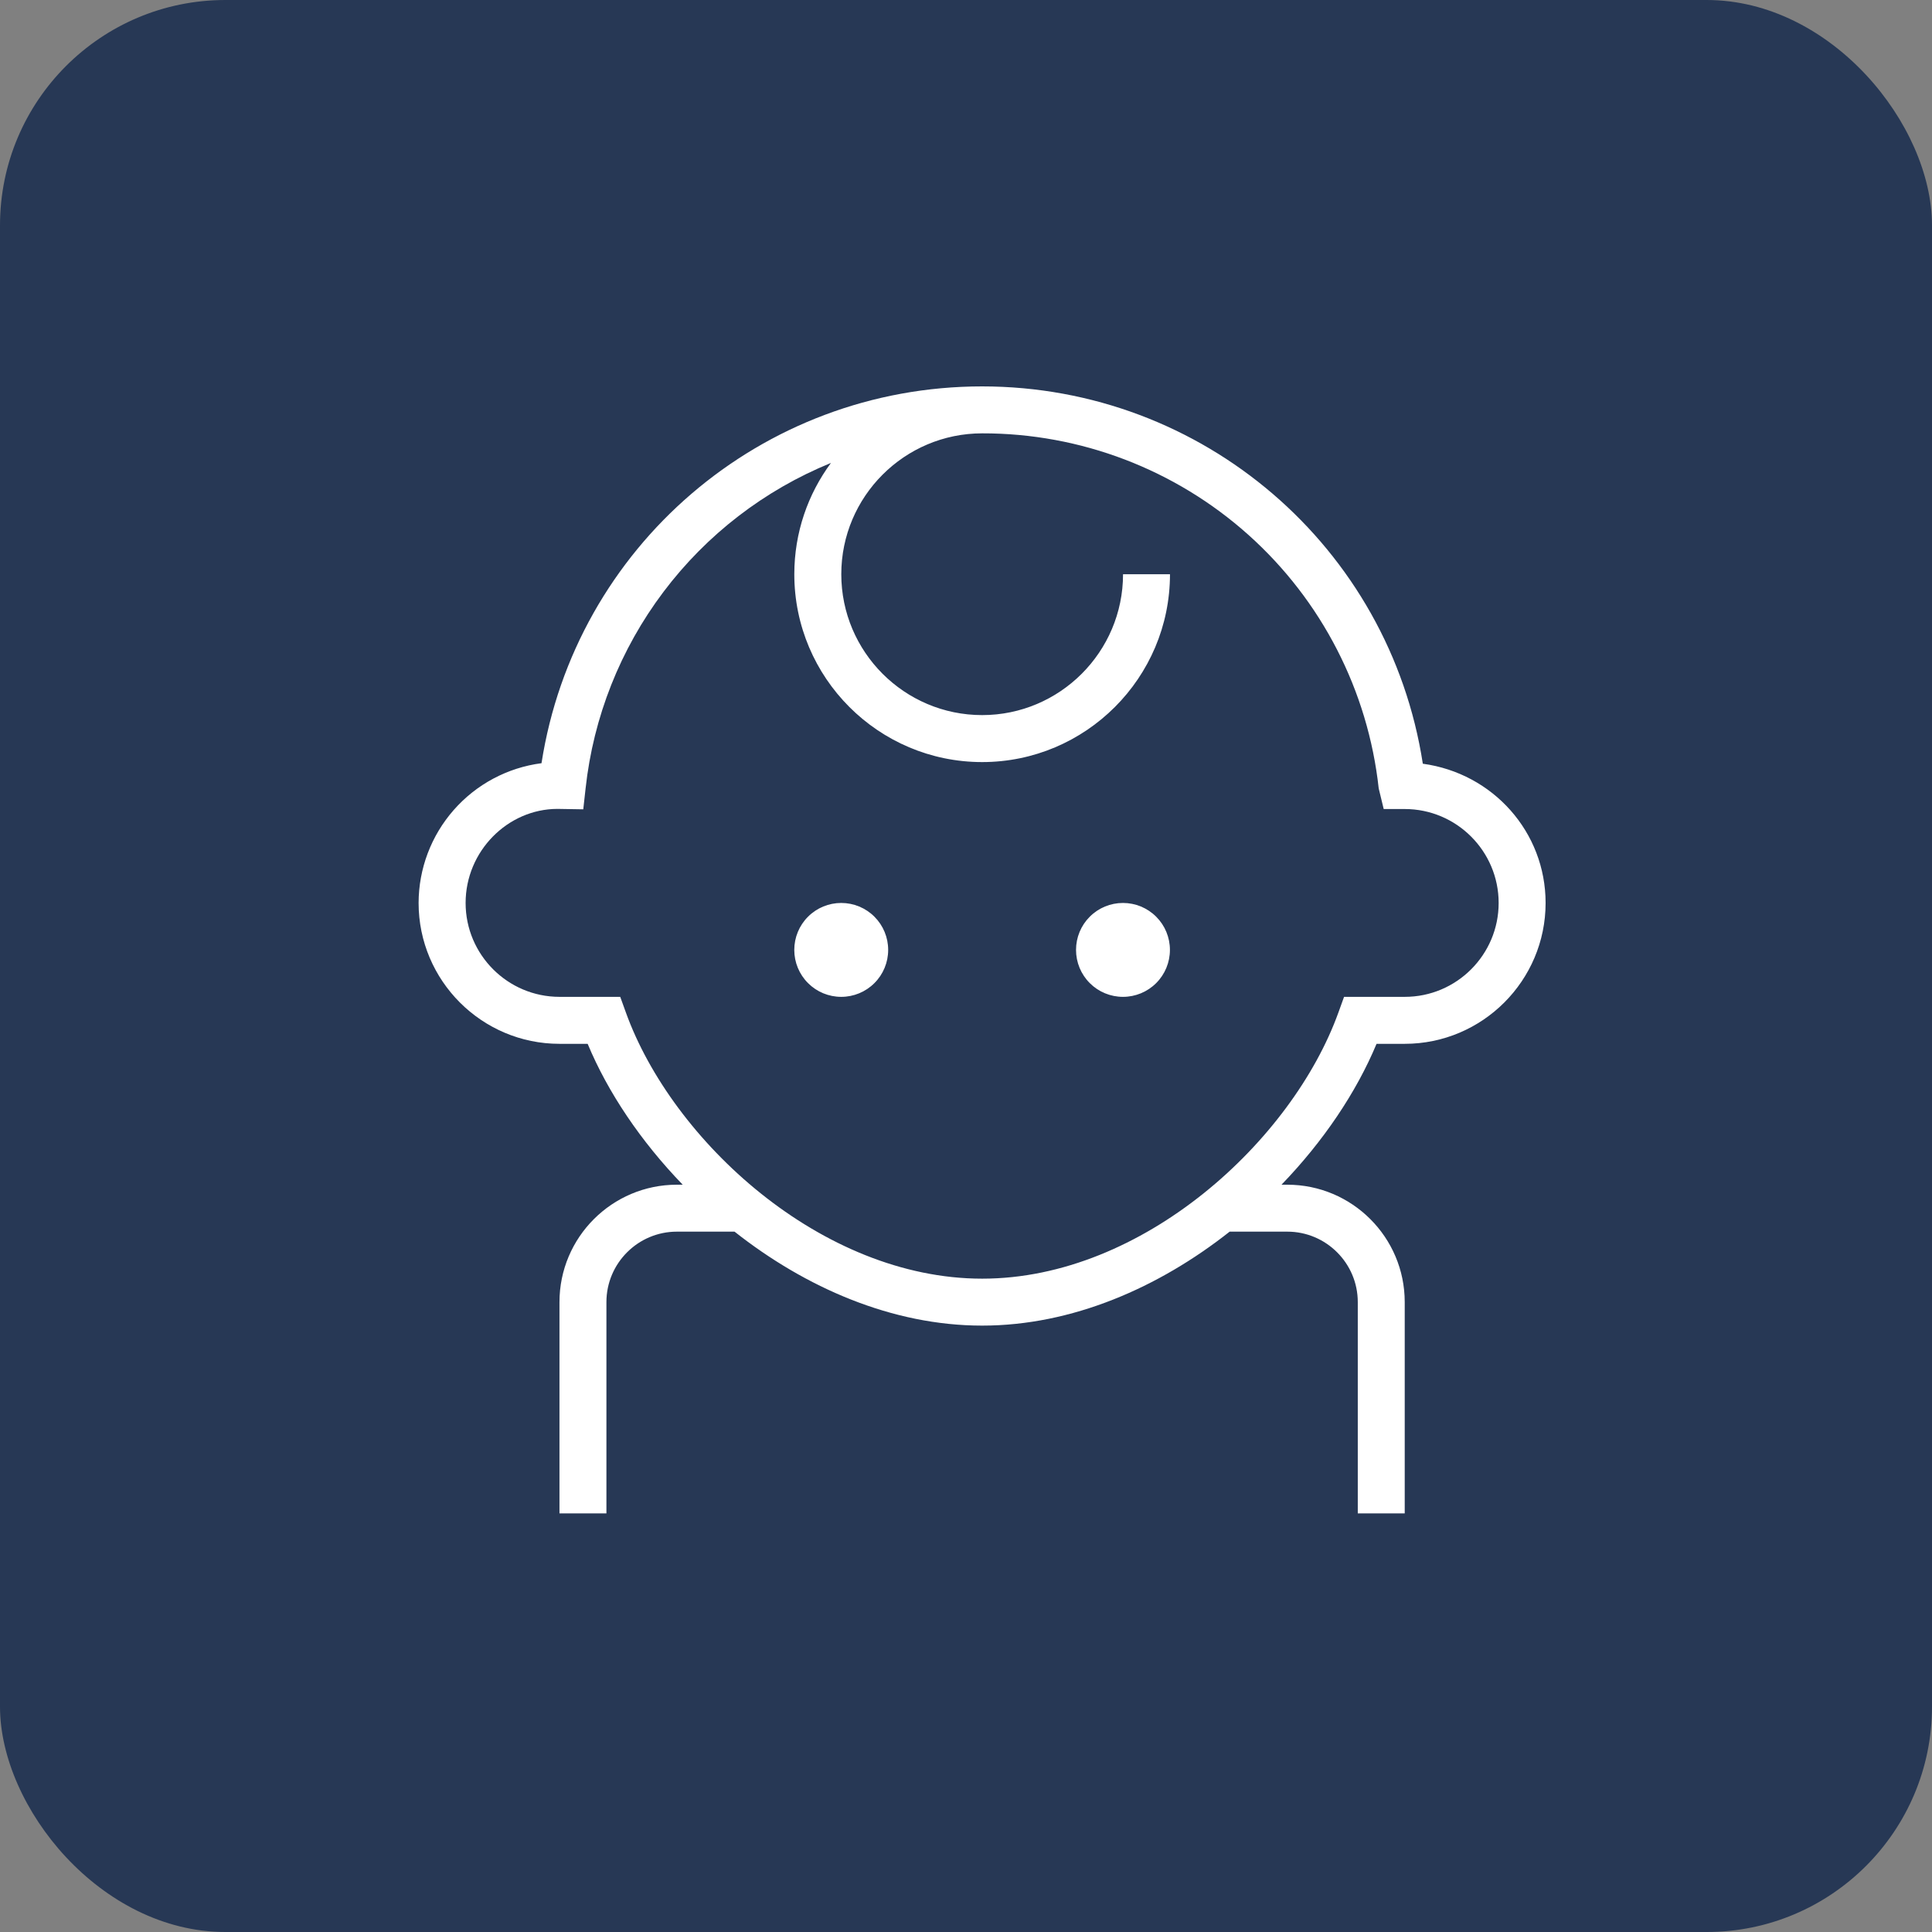
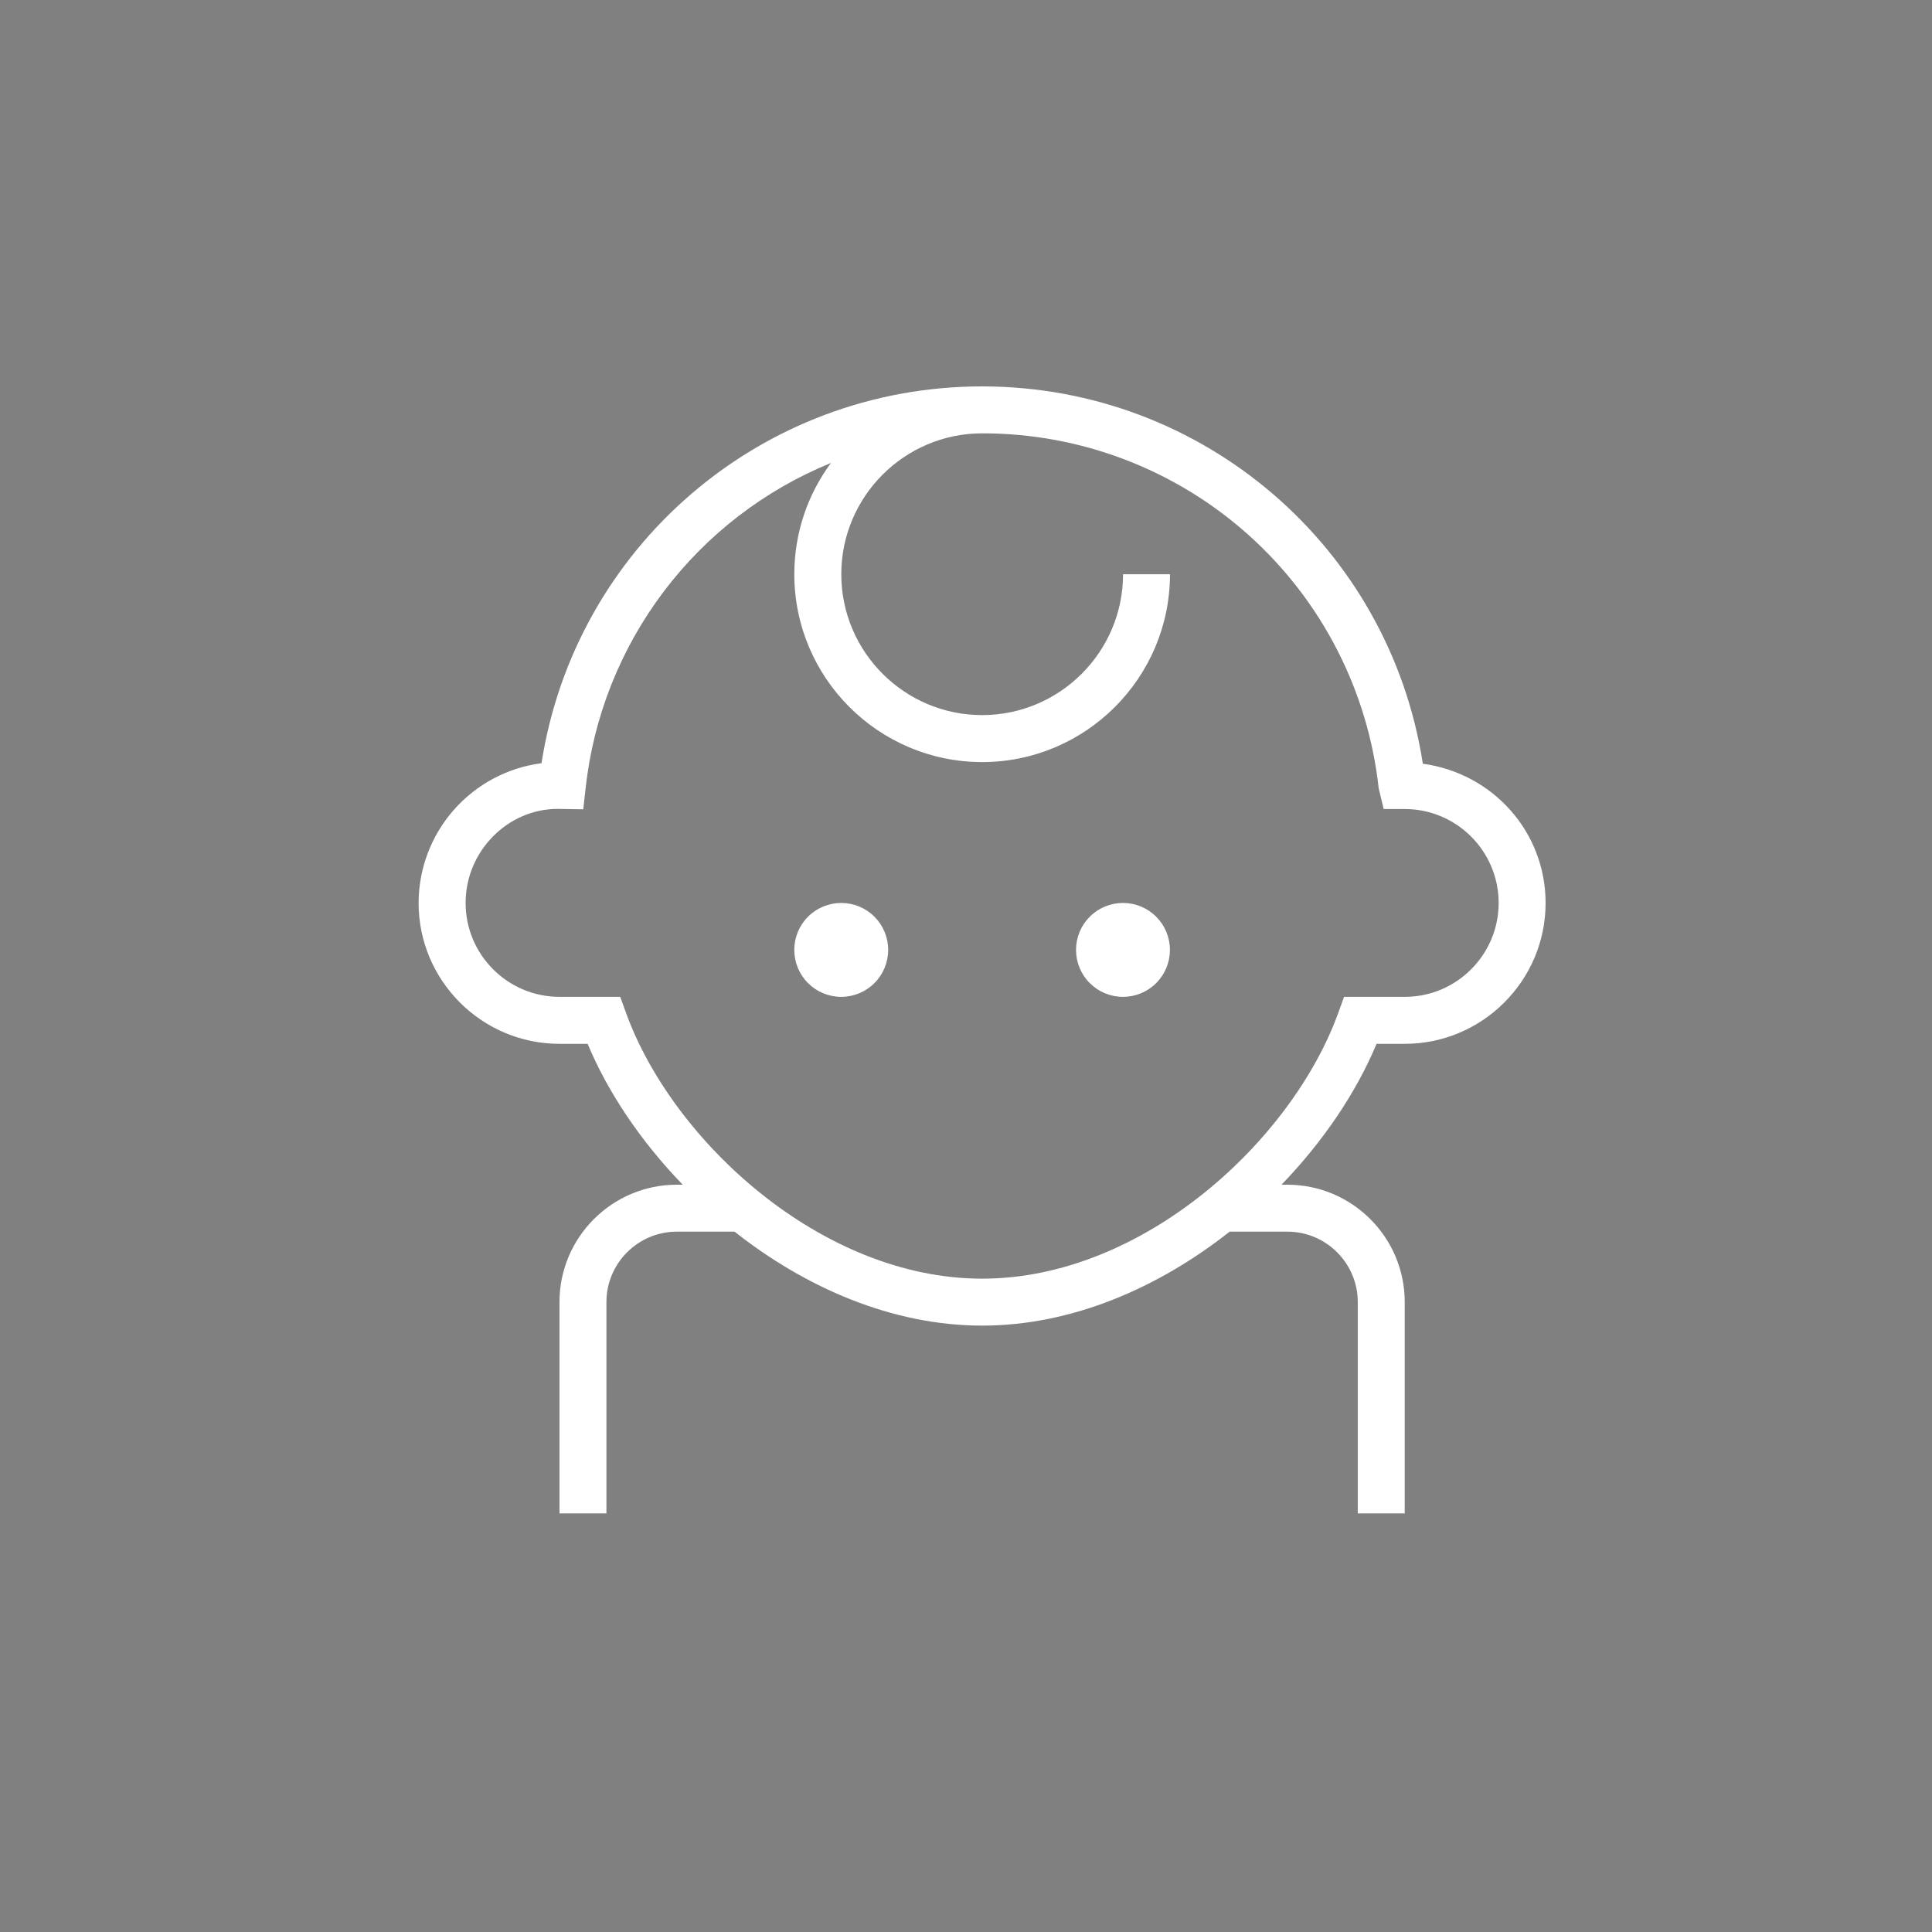
<svg xmlns="http://www.w3.org/2000/svg" width="60" height="60" viewBox="0 0 60 60" fill="none">
  <rect x="0" y="0" width="60" height="60" fill="#808080" stroke="none" />
-   <rect width="60" height="60" rx="7" fill="#273855" />
  <g clip-path="url(#clip0_2050_92)">
    <path d="M27.583 29.5C27.583 29.887 27.43 30.258 27.156 30.531C26.883 30.805 26.512 30.958 26.125 30.958C25.738 30.958 25.367 30.805 25.094 30.531C24.82 30.258 24.667 29.887 24.667 29.5C24.667 29.113 24.82 28.742 25.094 28.469C25.367 28.195 25.738 28.042 26.125 28.042C26.512 28.042 26.883 28.195 27.156 28.469C27.43 28.742 27.583 29.113 27.583 29.5ZM34.875 28.042C34.488 28.042 34.117 28.195 33.844 28.469C33.57 28.742 33.417 29.113 33.417 29.5C33.417 29.887 33.57 30.258 33.844 30.531C34.117 30.805 34.488 30.958 34.875 30.958C35.262 30.958 35.633 30.805 35.906 30.531C36.18 30.258 36.333 29.887 36.333 29.5C36.333 29.113 36.18 28.742 35.906 28.469C35.633 28.195 35.262 28.042 34.875 28.042ZM48 28.042C48 30.454 46.037 32.417 43.625 32.417H42.75C42.123 33.922 41.098 35.446 39.798 36.792H39.979C41.99 36.792 43.625 38.426 43.625 40.438V47H42.167V40.438C42.167 39.231 41.185 38.25 39.979 38.25H38.188C35.991 39.985 33.298 41.168 30.503 41.168H30.5C27.703 41.168 25.011 39.985 22.812 38.25H21.021C19.815 38.25 18.833 39.231 18.833 40.438V47H17.375V40.438C17.375 38.426 19.01 36.792 21.021 36.792H21.202C19.901 35.446 18.876 33.922 18.25 32.417H17.375C14.963 32.417 13 30.454 13 28.042C13.002 26.979 13.39 25.952 14.092 25.154C14.794 24.355 15.762 23.839 16.817 23.702C17.861 16.989 23.636 12 30.5 12C37.364 12 43.15 16.996 44.187 23.718C46.367 24.015 48 25.841 48 28.042ZM46.542 28.042C46.542 26.433 45.233 25.125 43.625 25.125H42.972L42.817 24.485C42.486 21.451 41.045 18.647 38.772 16.612C36.498 14.576 33.553 13.453 30.502 13.458C28.089 13.458 26.127 15.421 26.127 17.833C26.127 20.245 28.089 22.208 30.502 22.208C32.913 22.208 34.877 20.245 34.877 17.833H36.335C36.335 21.05 33.718 23.667 30.502 23.667C27.284 23.667 24.668 21.05 24.668 17.833C24.668 16.54 25.091 15.345 25.806 14.377C23.742 15.219 21.945 16.602 20.604 18.382C19.263 20.161 18.427 22.27 18.186 24.485L18.114 25.134L17.308 25.121C15.768 25.125 14.46 26.433 14.46 28.042C14.46 29.65 15.768 30.958 17.377 30.958H19.262L19.436 31.44C20.868 35.418 25.505 39.71 30.502 39.71H30.504C35.499 39.71 40.135 35.418 41.567 31.44L41.741 30.958H43.627C45.235 30.958 46.542 29.65 46.542 28.042Z" fill="white" />
  </g>
  <defs>
    <clipPath id="clip0_2050_92">
      <rect width="35" height="35" fill="white" transform="translate(13 12)" />
    </clipPath>
  </defs>
</svg>